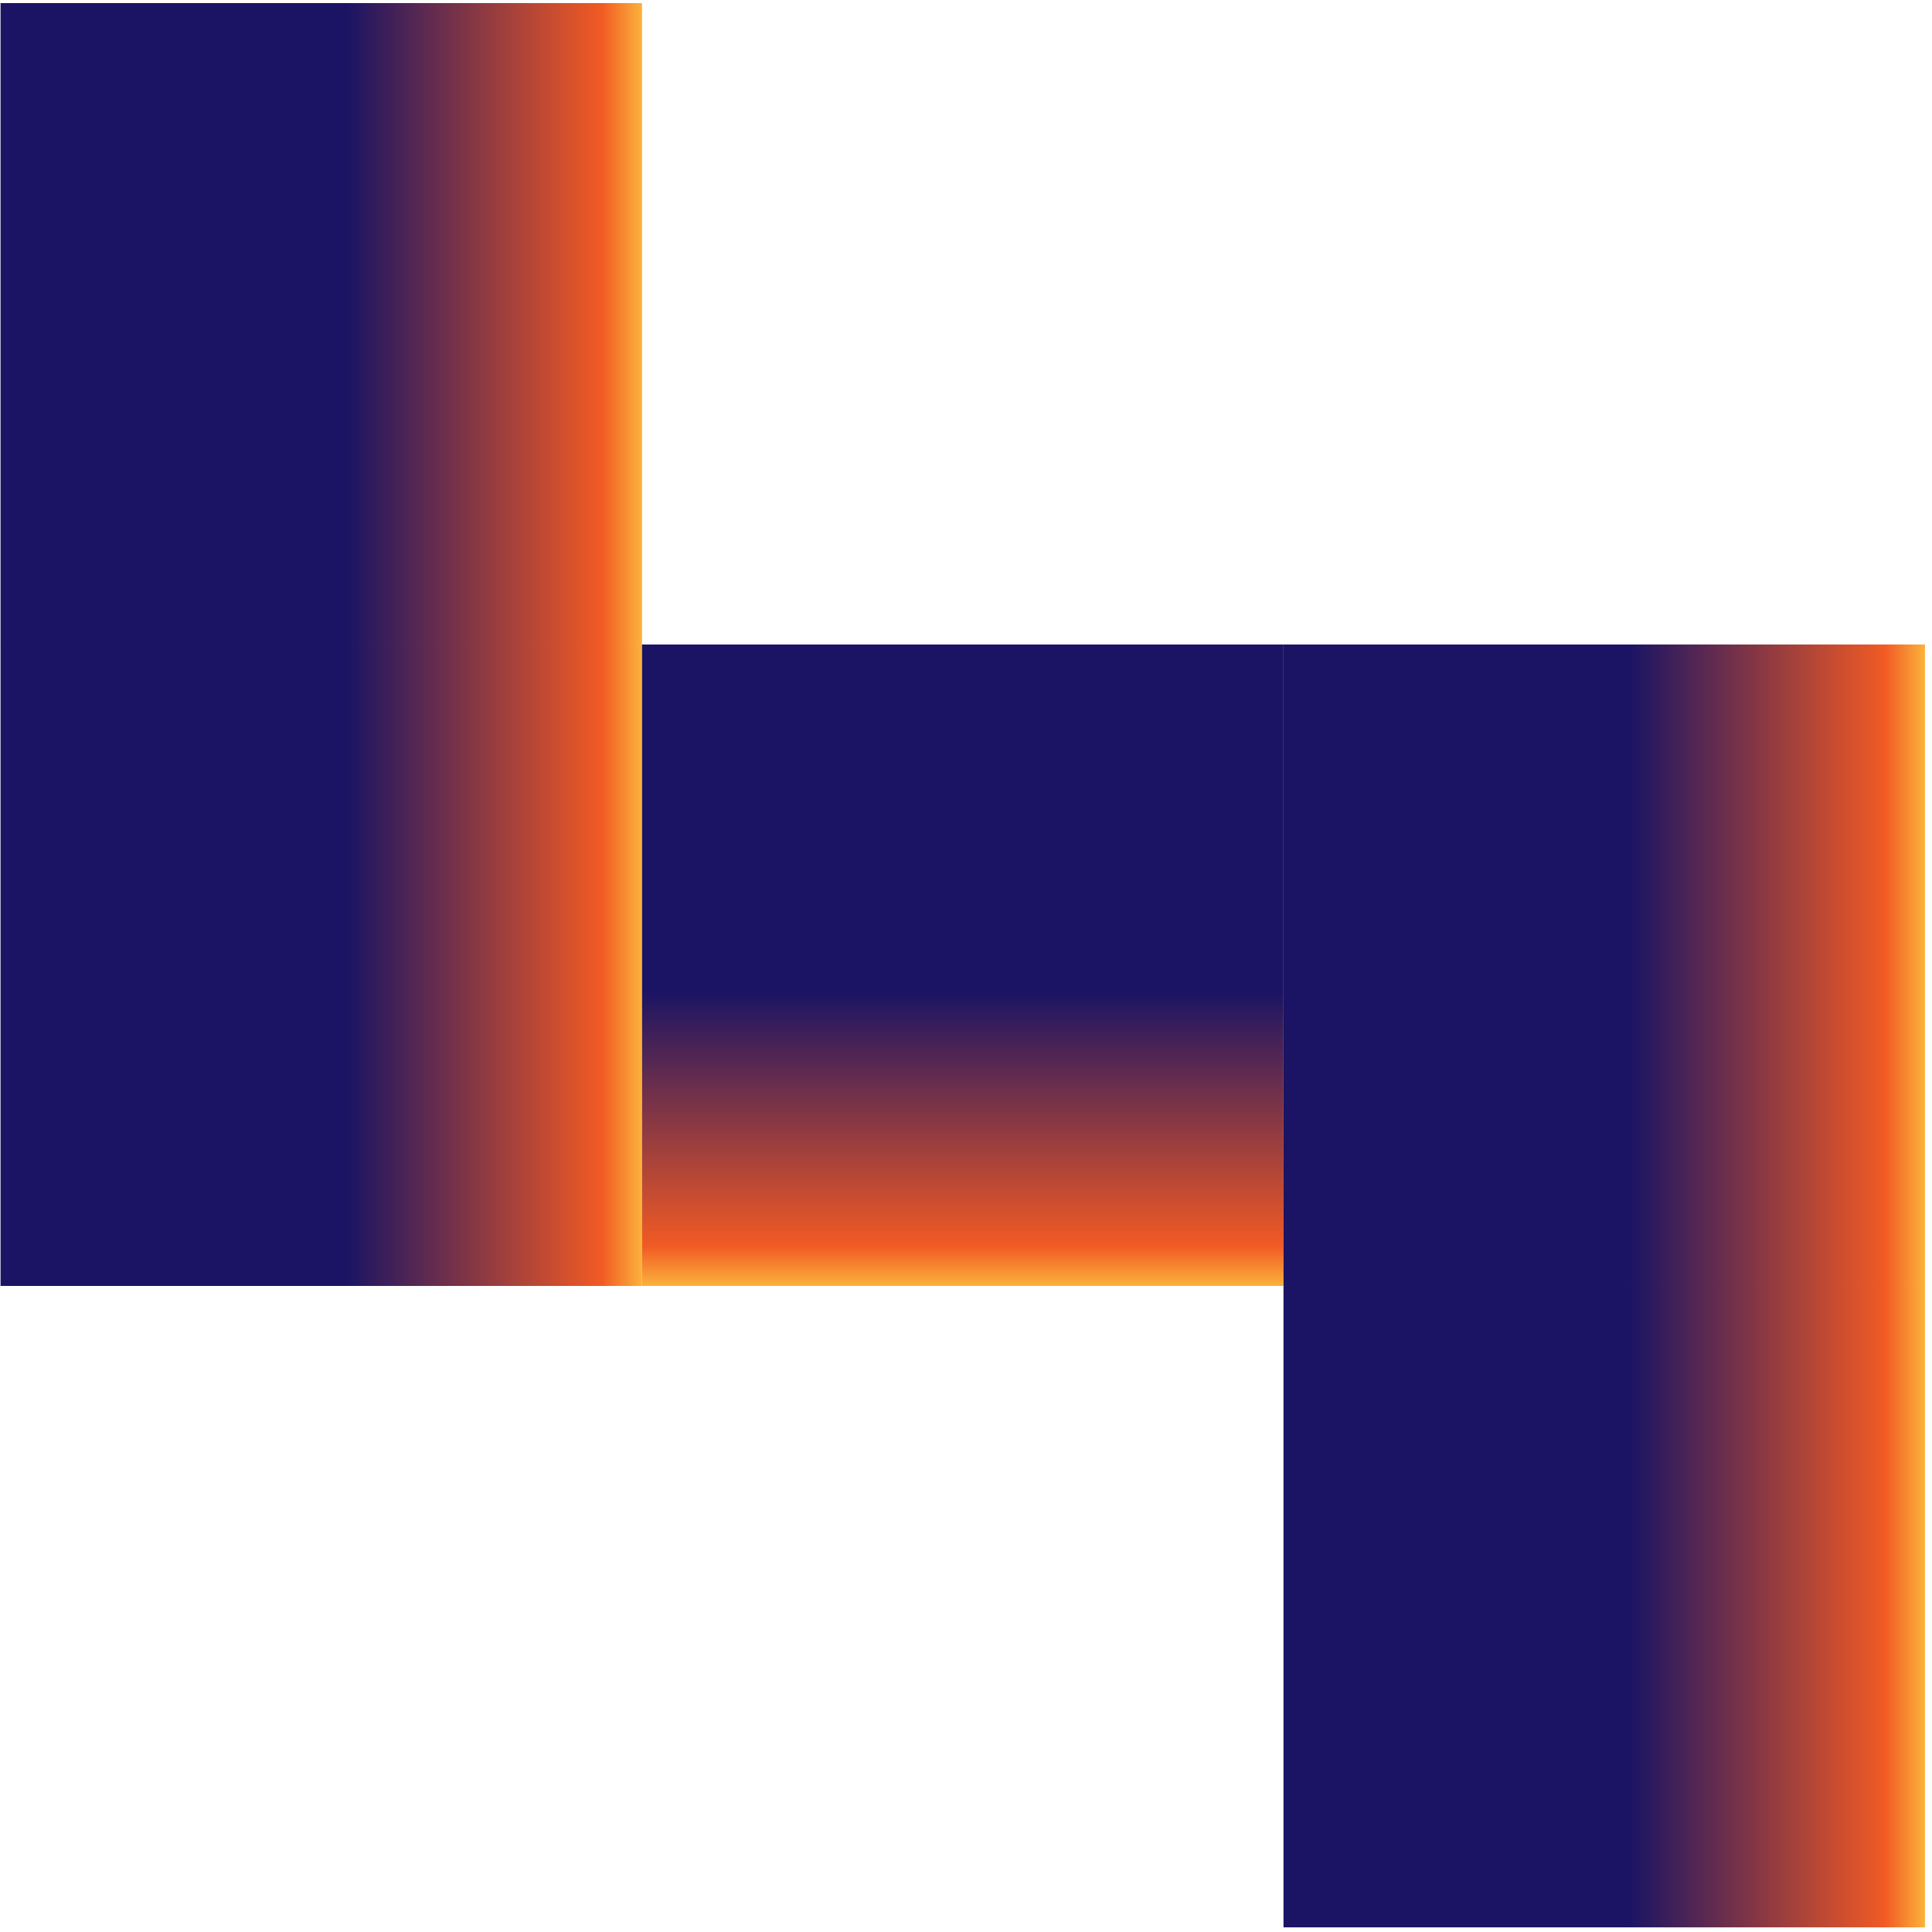
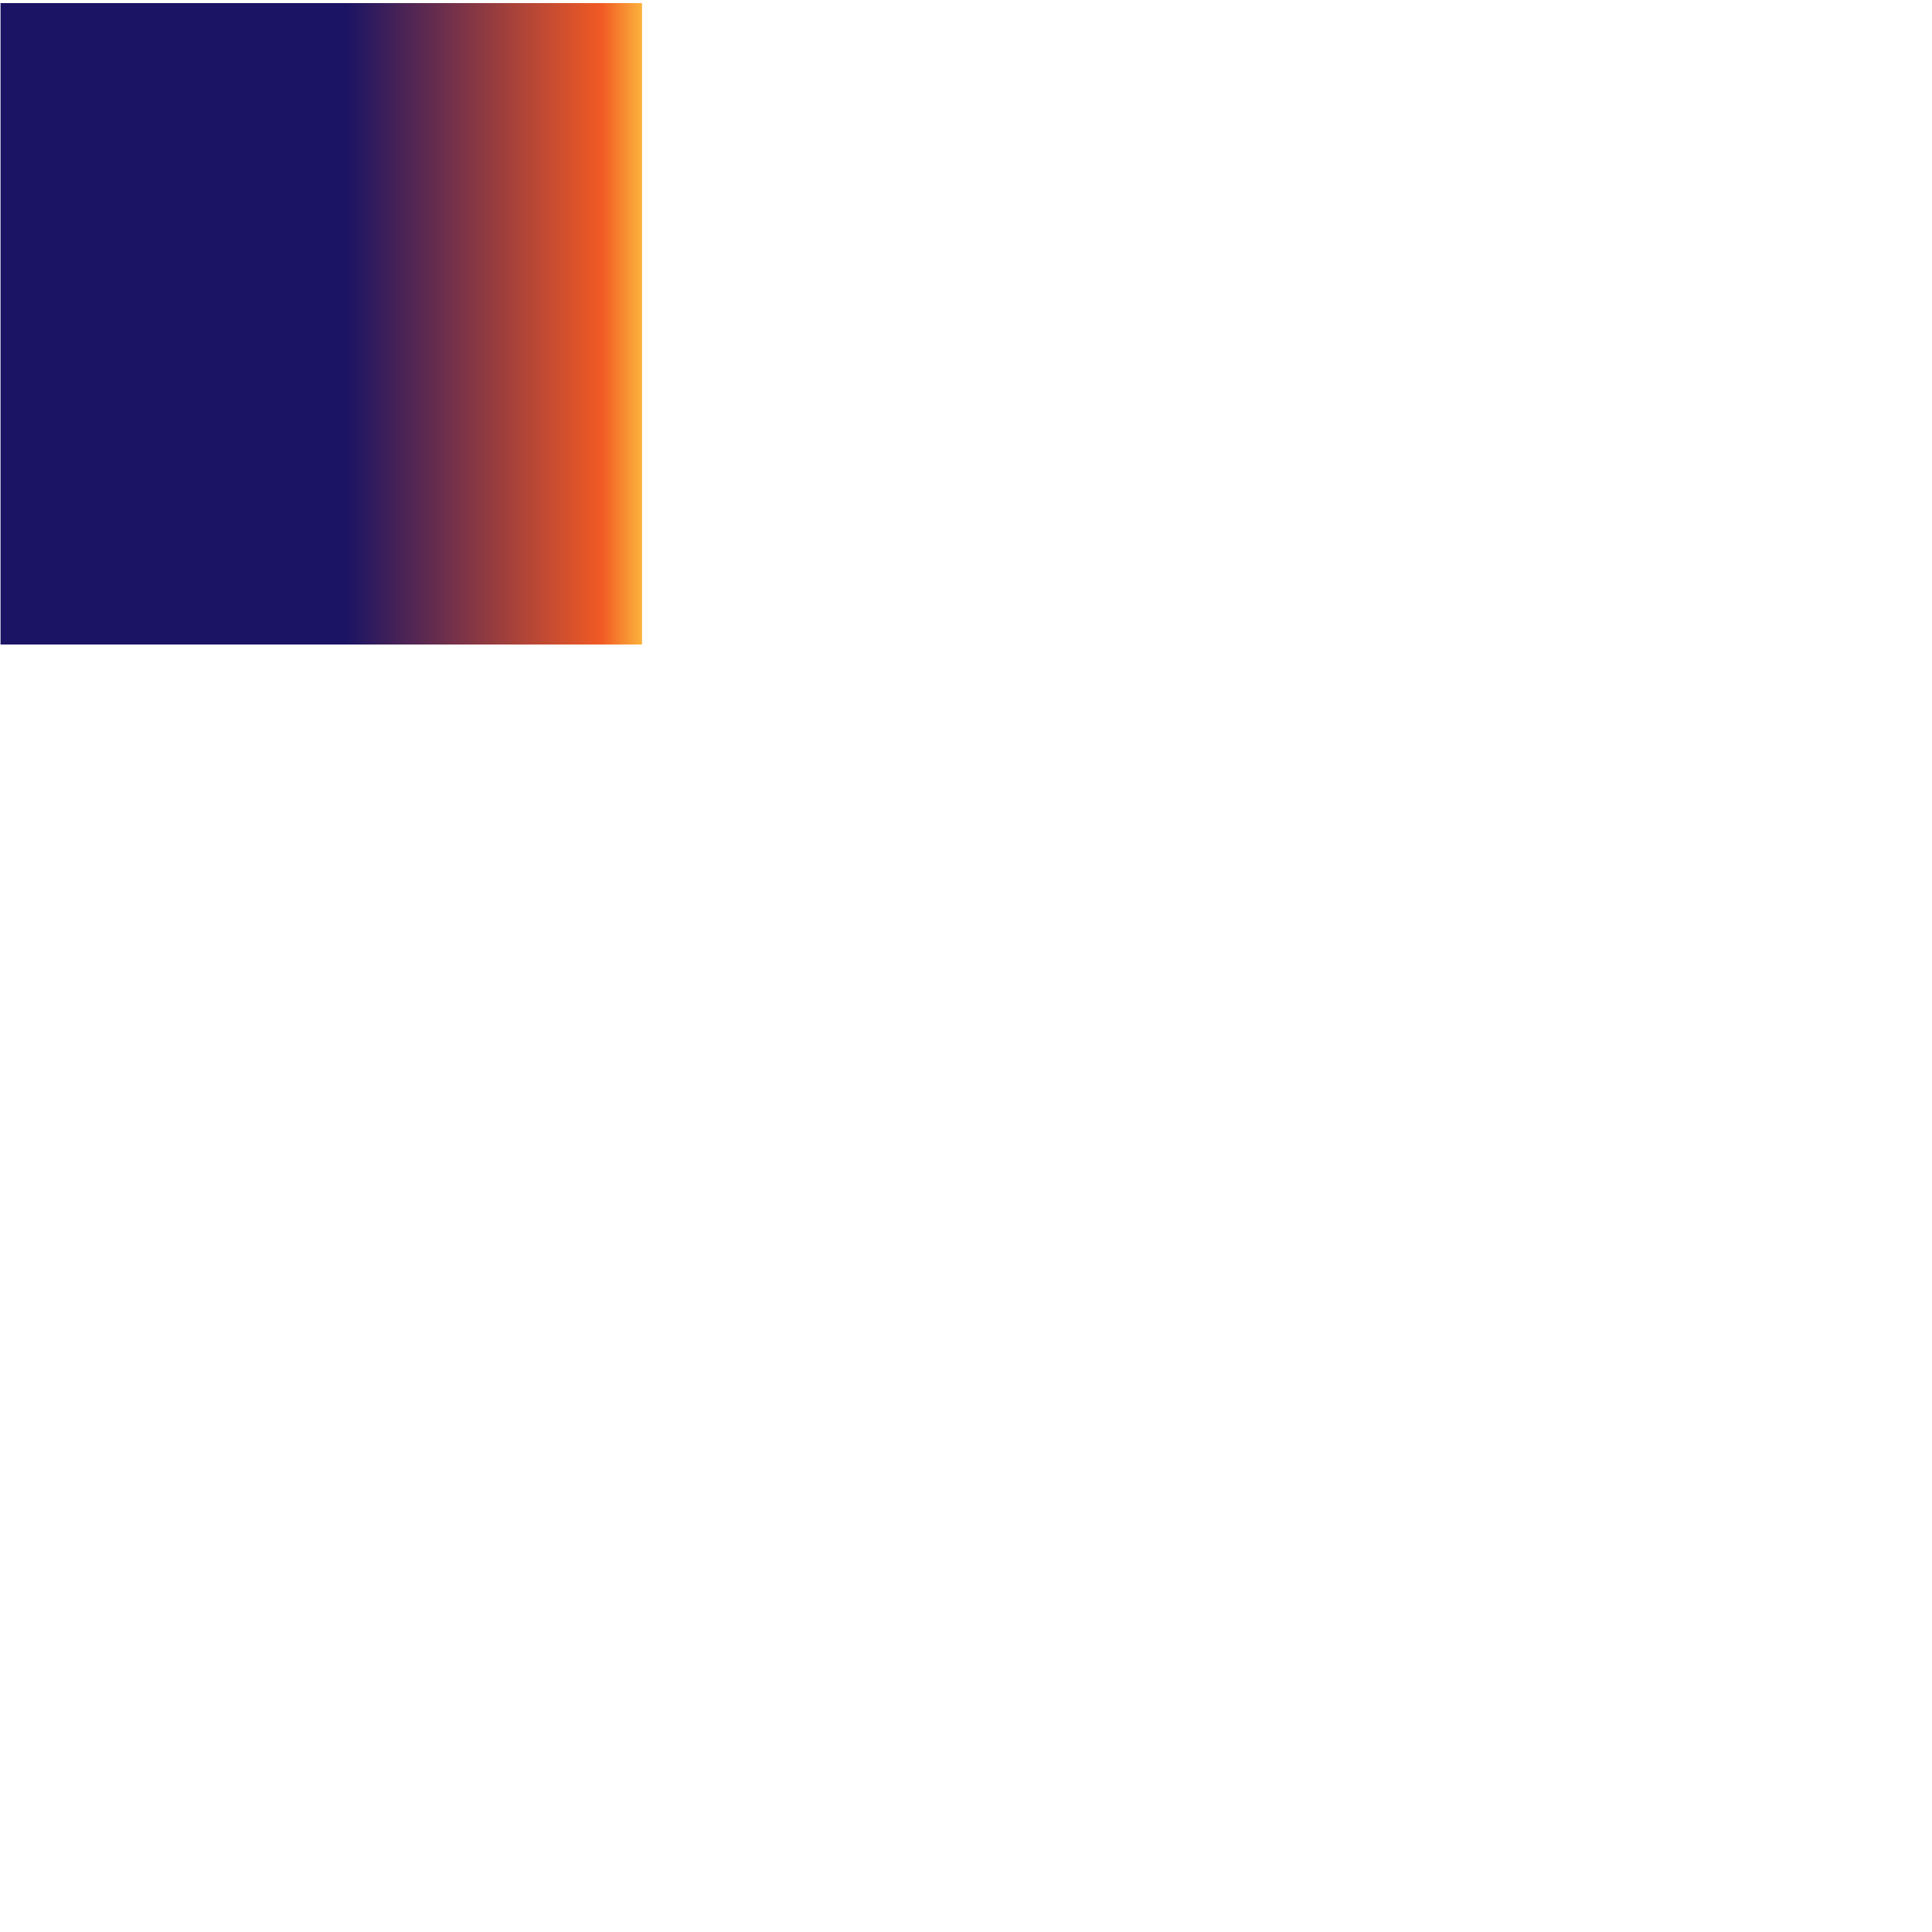
<svg xmlns="http://www.w3.org/2000/svg" width="190" height="190" viewBox="0 0 190 190" fill="none">
-   <path d="M0.052 126.463V63.383H63.138V126.463H0.052Z" fill="url(#paint0_linear)" />
  <path d="M0.052 63.383V0.304H63.138V63.383H0.052Z" fill="url(#paint1_linear)" />
-   <path d="M126.224 189.542V126.462H189.31V189.542H126.224Z" fill="url(#paint2_linear)" />
-   <path d="M63.139 63.383H126.225V126.463H63.139V63.383Z" fill="url(#paint3_linear)" />
-   <path d="M126.224 126.463V63.383H189.31V126.463H126.224Z" fill="url(#paint4_linear)" />
+   <path d="M63.139 63.383H126.225H63.139V63.383Z" fill="url(#paint3_linear)" />
  <defs>
    <linearGradient id="paint0_linear" x1="-0.074" y1="94.857" x2="63.016" y2="94.857" gradientUnits="userSpaceOnUse">
      <stop stop-color="#1B1464" />
      <stop offset="0.542" stop-color="#1B1464" />
      <stop offset="0.939" stop-color="#F15A24" />
      <stop offset="1" stop-color="#FBB03B" />
    </linearGradient>
    <linearGradient id="paint1_linear" x1="-0.074" y1="31.773" x2="63.016" y2="31.773" gradientUnits="userSpaceOnUse">
      <stop stop-color="#1B1464" />
      <stop offset="0.542" stop-color="#1B1464" />
      <stop offset="0.939" stop-color="#F15A24" />
      <stop offset="1" stop-color="#FBB03B" />
    </linearGradient>
    <linearGradient id="paint2_linear" x1="126.106" y1="157.94" x2="189.197" y2="157.94" gradientUnits="userSpaceOnUse">
      <stop stop-color="#1B1464" />
      <stop offset="0.542" stop-color="#1B1464" />
      <stop offset="0.939" stop-color="#F15A24" />
      <stop offset="1" stop-color="#FBB03B" />
    </linearGradient>
    <linearGradient id="paint3_linear" x1="94.563" y1="63.316" x2="94.563" y2="126.399" gradientUnits="userSpaceOnUse">
      <stop stop-color="#1B1464" />
      <stop offset="0.542" stop-color="#1B1464" />
      <stop offset="0.939" stop-color="#F15A24" />
      <stop offset="1" stop-color="#FBB03B" />
    </linearGradient>
    <linearGradient id="paint4_linear" x1="126.106" y1="94.857" x2="189.197" y2="94.857" gradientUnits="userSpaceOnUse">
      <stop stop-color="#1B1464" />
      <stop offset="0.542" stop-color="#1B1464" />
      <stop offset="0.939" stop-color="#F15A24" />
      <stop offset="1" stop-color="#FBB03B" />
    </linearGradient>
  </defs>
</svg>